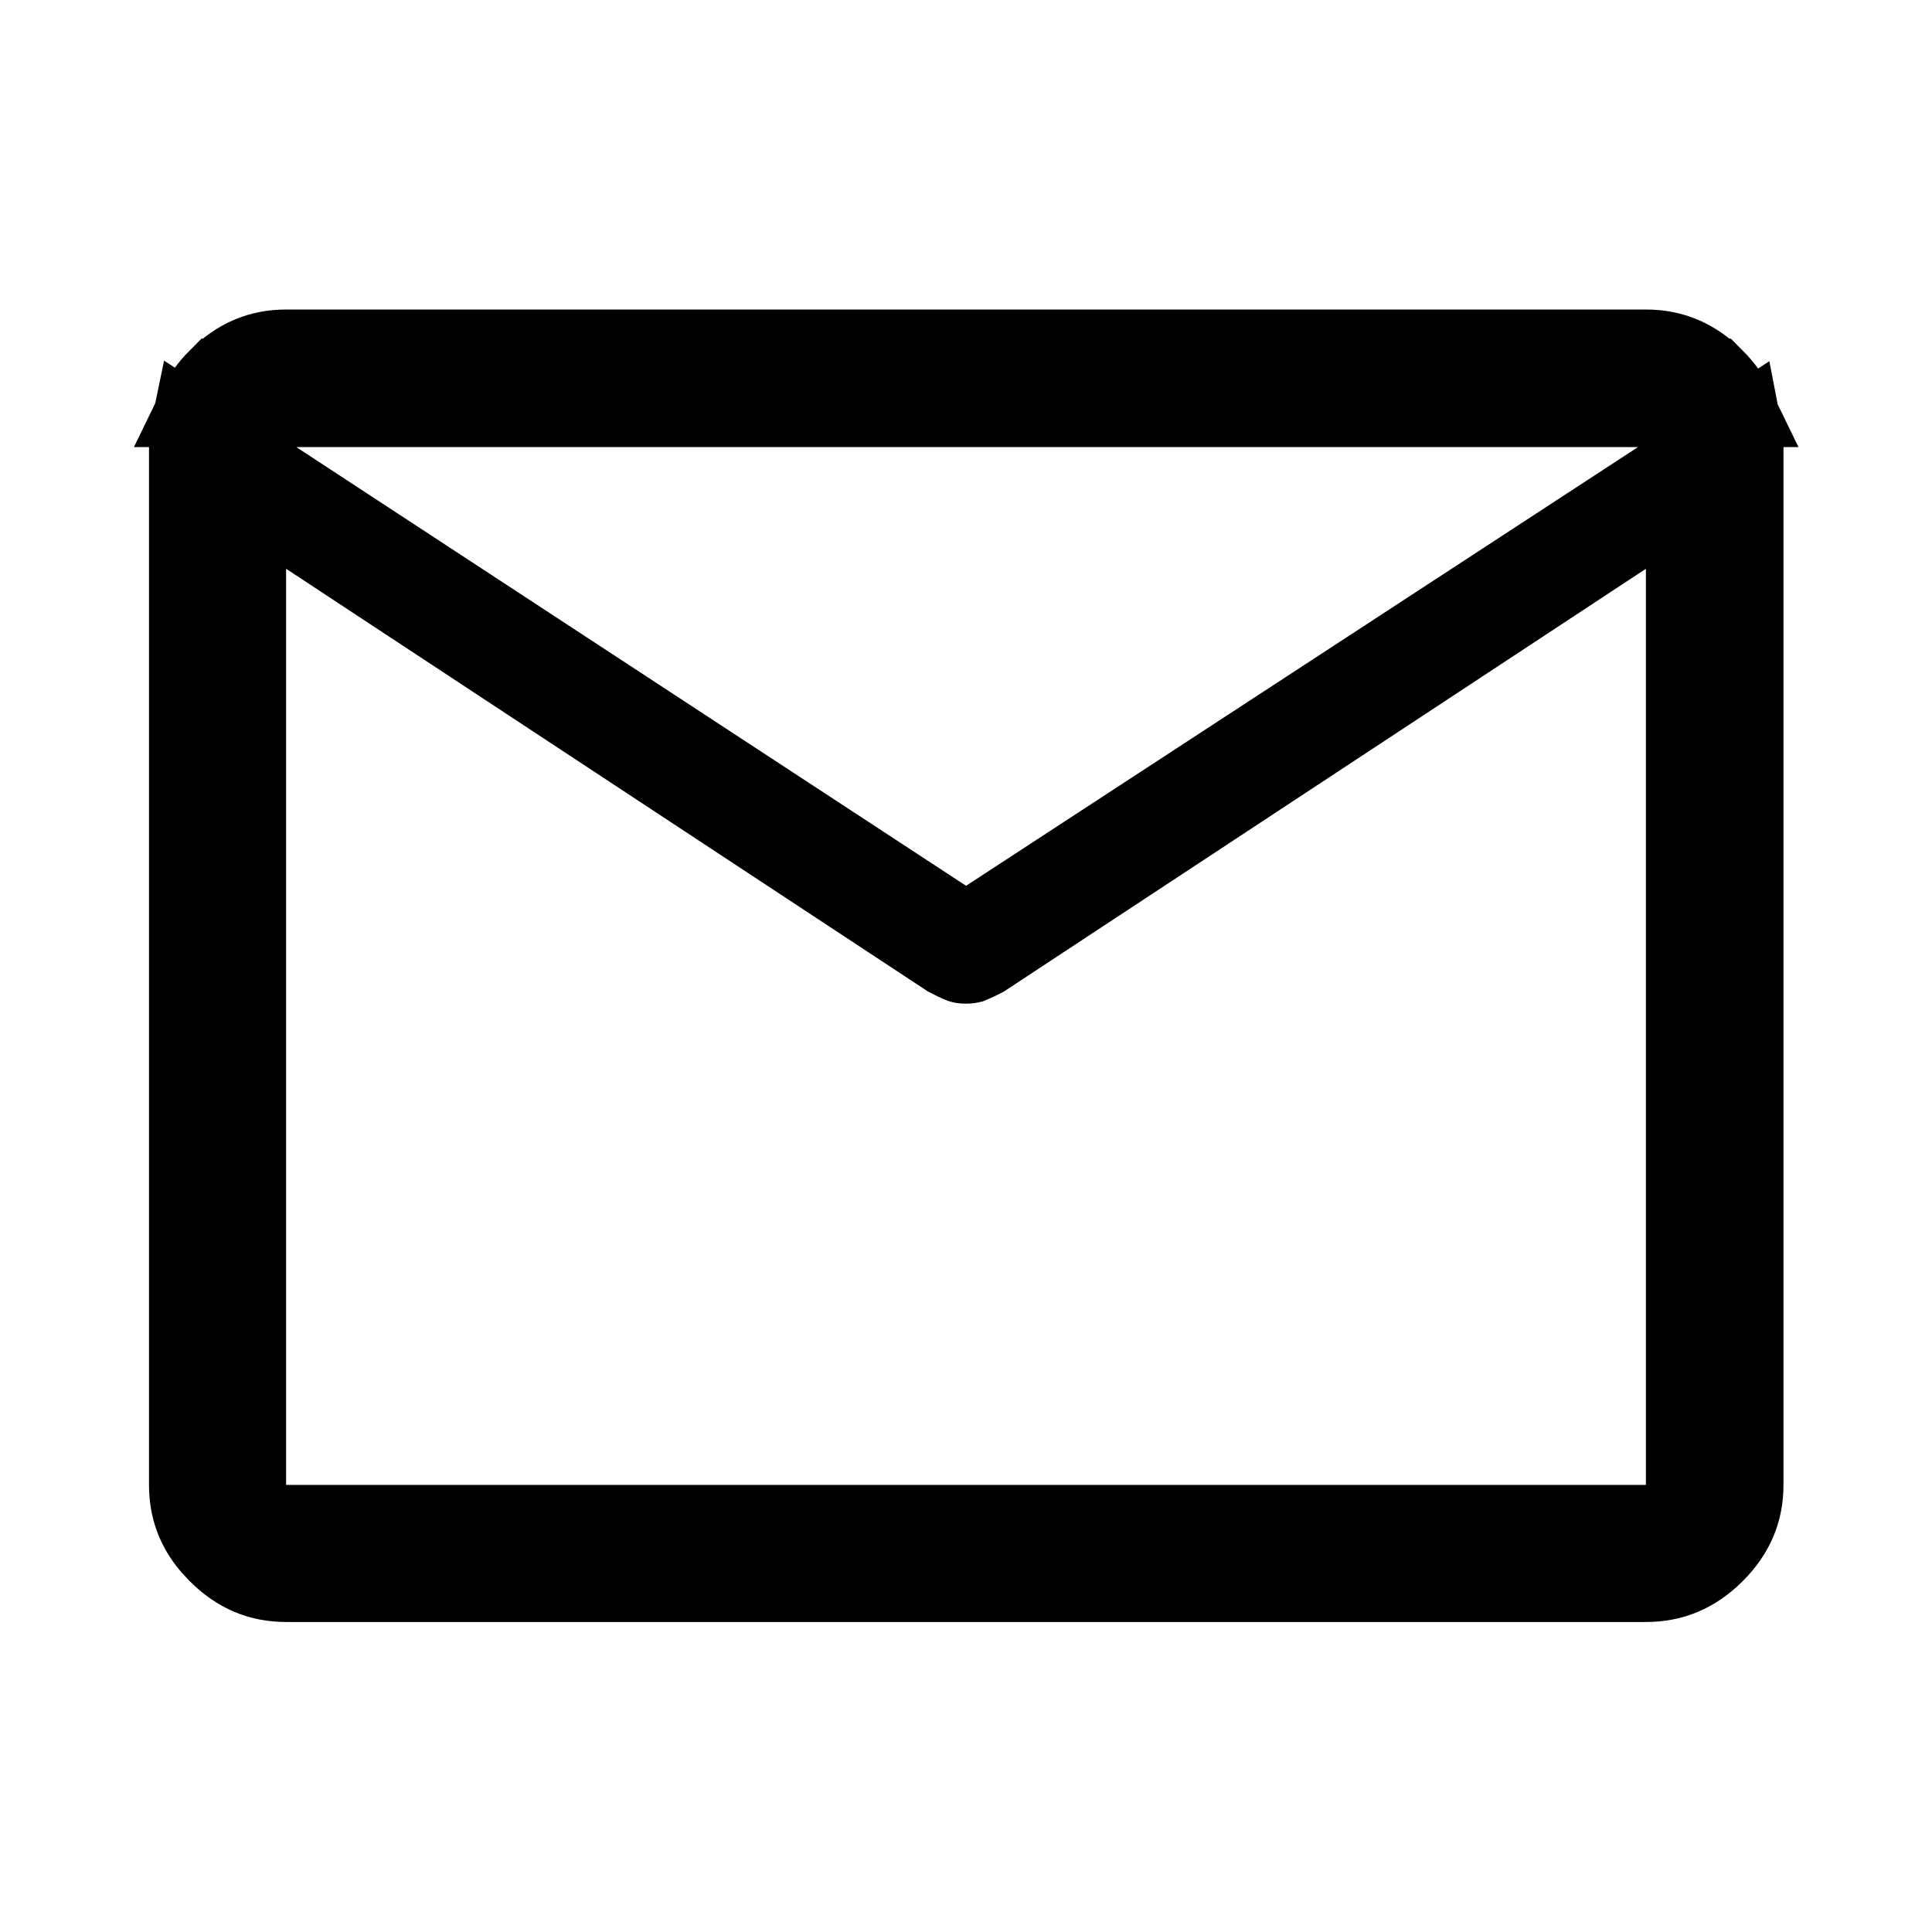
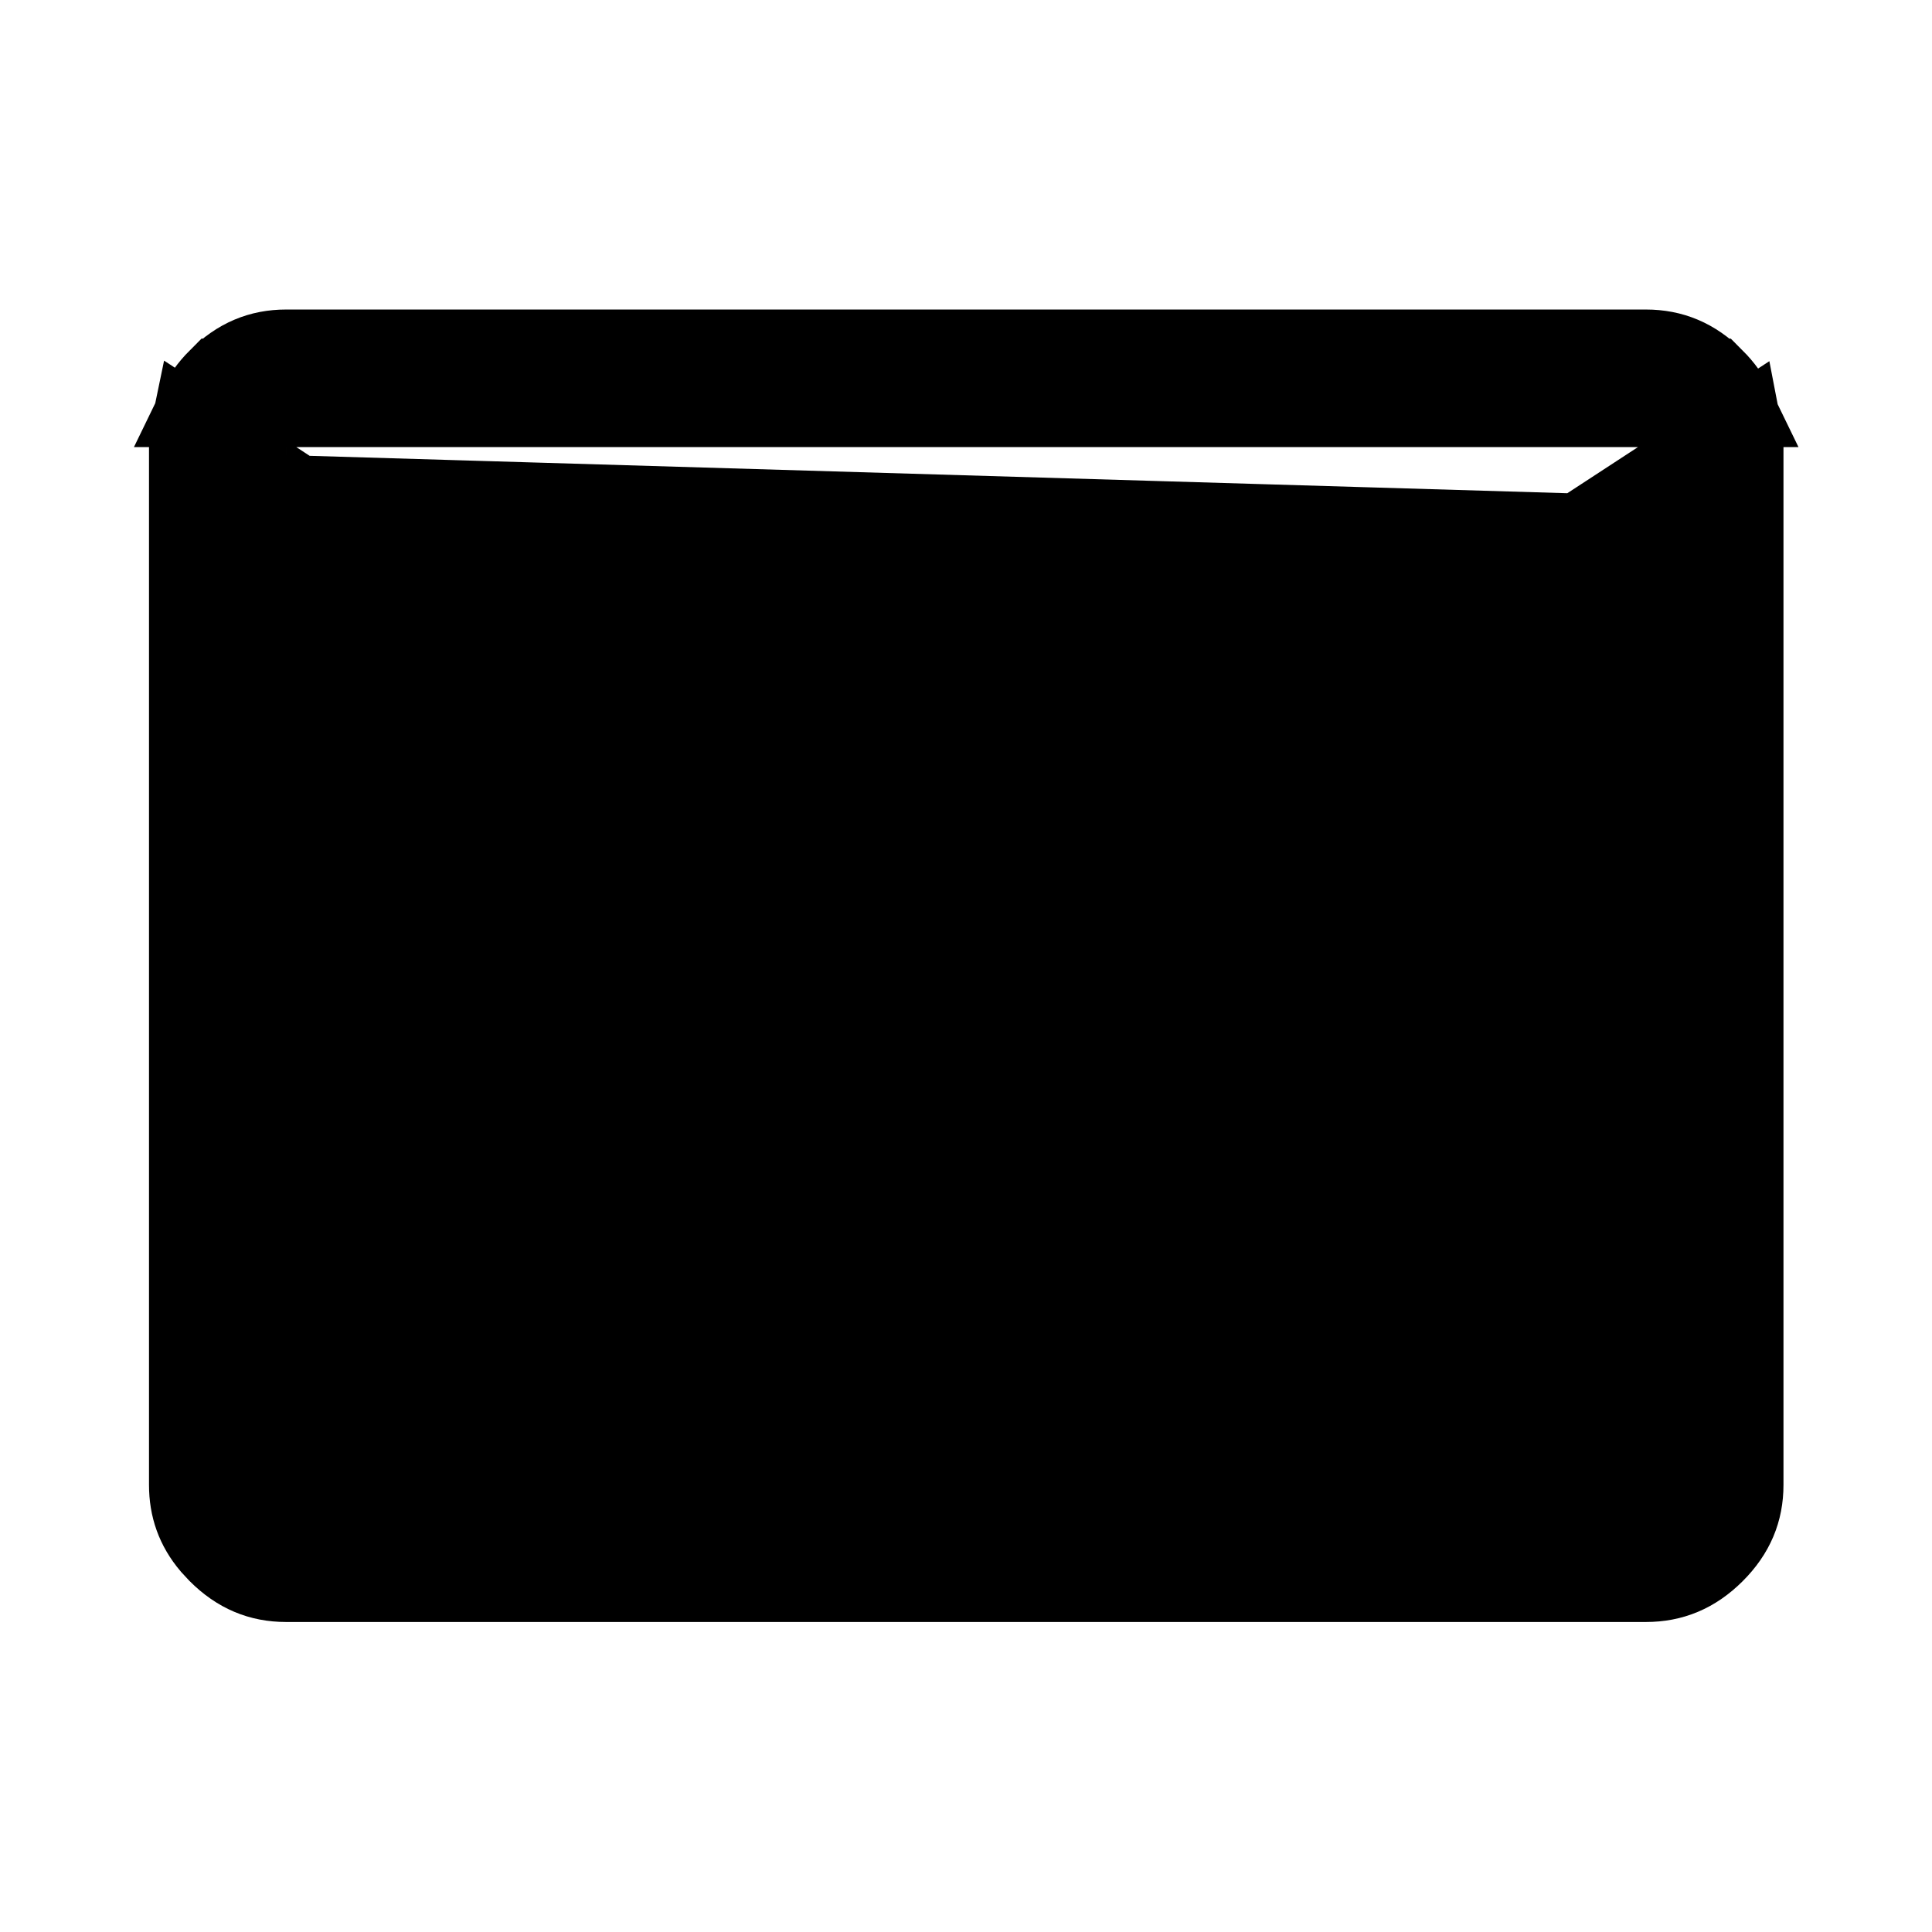
<svg xmlns="http://www.w3.org/2000/svg" width="24" height="24" viewBox="0 0 24 24" fill="none">
-   <path d="M3.054 5.742V18.946H20.946V6.139L20.171 6.648L12.215 11.887C12.155 11.918 12.102 11.944 12.057 11.962C12.053 11.963 12.037 11.968 12 11.968C11.963 11.968 11.946 11.963 11.943 11.962C11.898 11.944 11.845 11.919 11.784 11.887L4.054 6.796V6.396L11.727 11.422L12 11.602L12.273 11.423L20.62 5.973L21.631 5.312C21.646 5.389 21.655 5.47 21.655 5.554V18.446C21.655 18.767 21.543 19.041 21.294 19.289C21.045 19.537 20.77 19.649 20.446 19.649H3.554C3.232 19.649 2.959 19.537 2.711 19.289L2.624 19.195C2.436 18.973 2.351 18.728 2.351 18.446V5.554C2.351 5.465 2.36 5.38 2.377 5.299L3.054 5.742ZM3.554 4.345H20.446C20.77 4.345 21.044 4.458 21.293 4.707H21.294C21.404 4.817 21.485 4.932 21.544 5.054H2.461C2.52 4.932 2.601 4.816 2.711 4.706H2.712C2.96 4.457 3.233 4.345 3.554 4.345Z" fill="black" stroke="black" />
+   <path d="M3.054 5.742V18.946V6.139L20.171 6.648L12.215 11.887C12.155 11.918 12.102 11.944 12.057 11.962C12.053 11.963 12.037 11.968 12 11.968C11.963 11.968 11.946 11.963 11.943 11.962C11.898 11.944 11.845 11.919 11.784 11.887L4.054 6.796V6.396L11.727 11.422L12 11.602L12.273 11.423L20.62 5.973L21.631 5.312C21.646 5.389 21.655 5.47 21.655 5.554V18.446C21.655 18.767 21.543 19.041 21.294 19.289C21.045 19.537 20.77 19.649 20.446 19.649H3.554C3.232 19.649 2.959 19.537 2.711 19.289L2.624 19.195C2.436 18.973 2.351 18.728 2.351 18.446V5.554C2.351 5.465 2.36 5.38 2.377 5.299L3.054 5.742ZM3.554 4.345H20.446C20.77 4.345 21.044 4.458 21.293 4.707H21.294C21.404 4.817 21.485 4.932 21.544 5.054H2.461C2.52 4.932 2.601 4.816 2.711 4.706H2.712C2.96 4.457 3.233 4.345 3.554 4.345Z" fill="black" stroke="black" />
</svg>